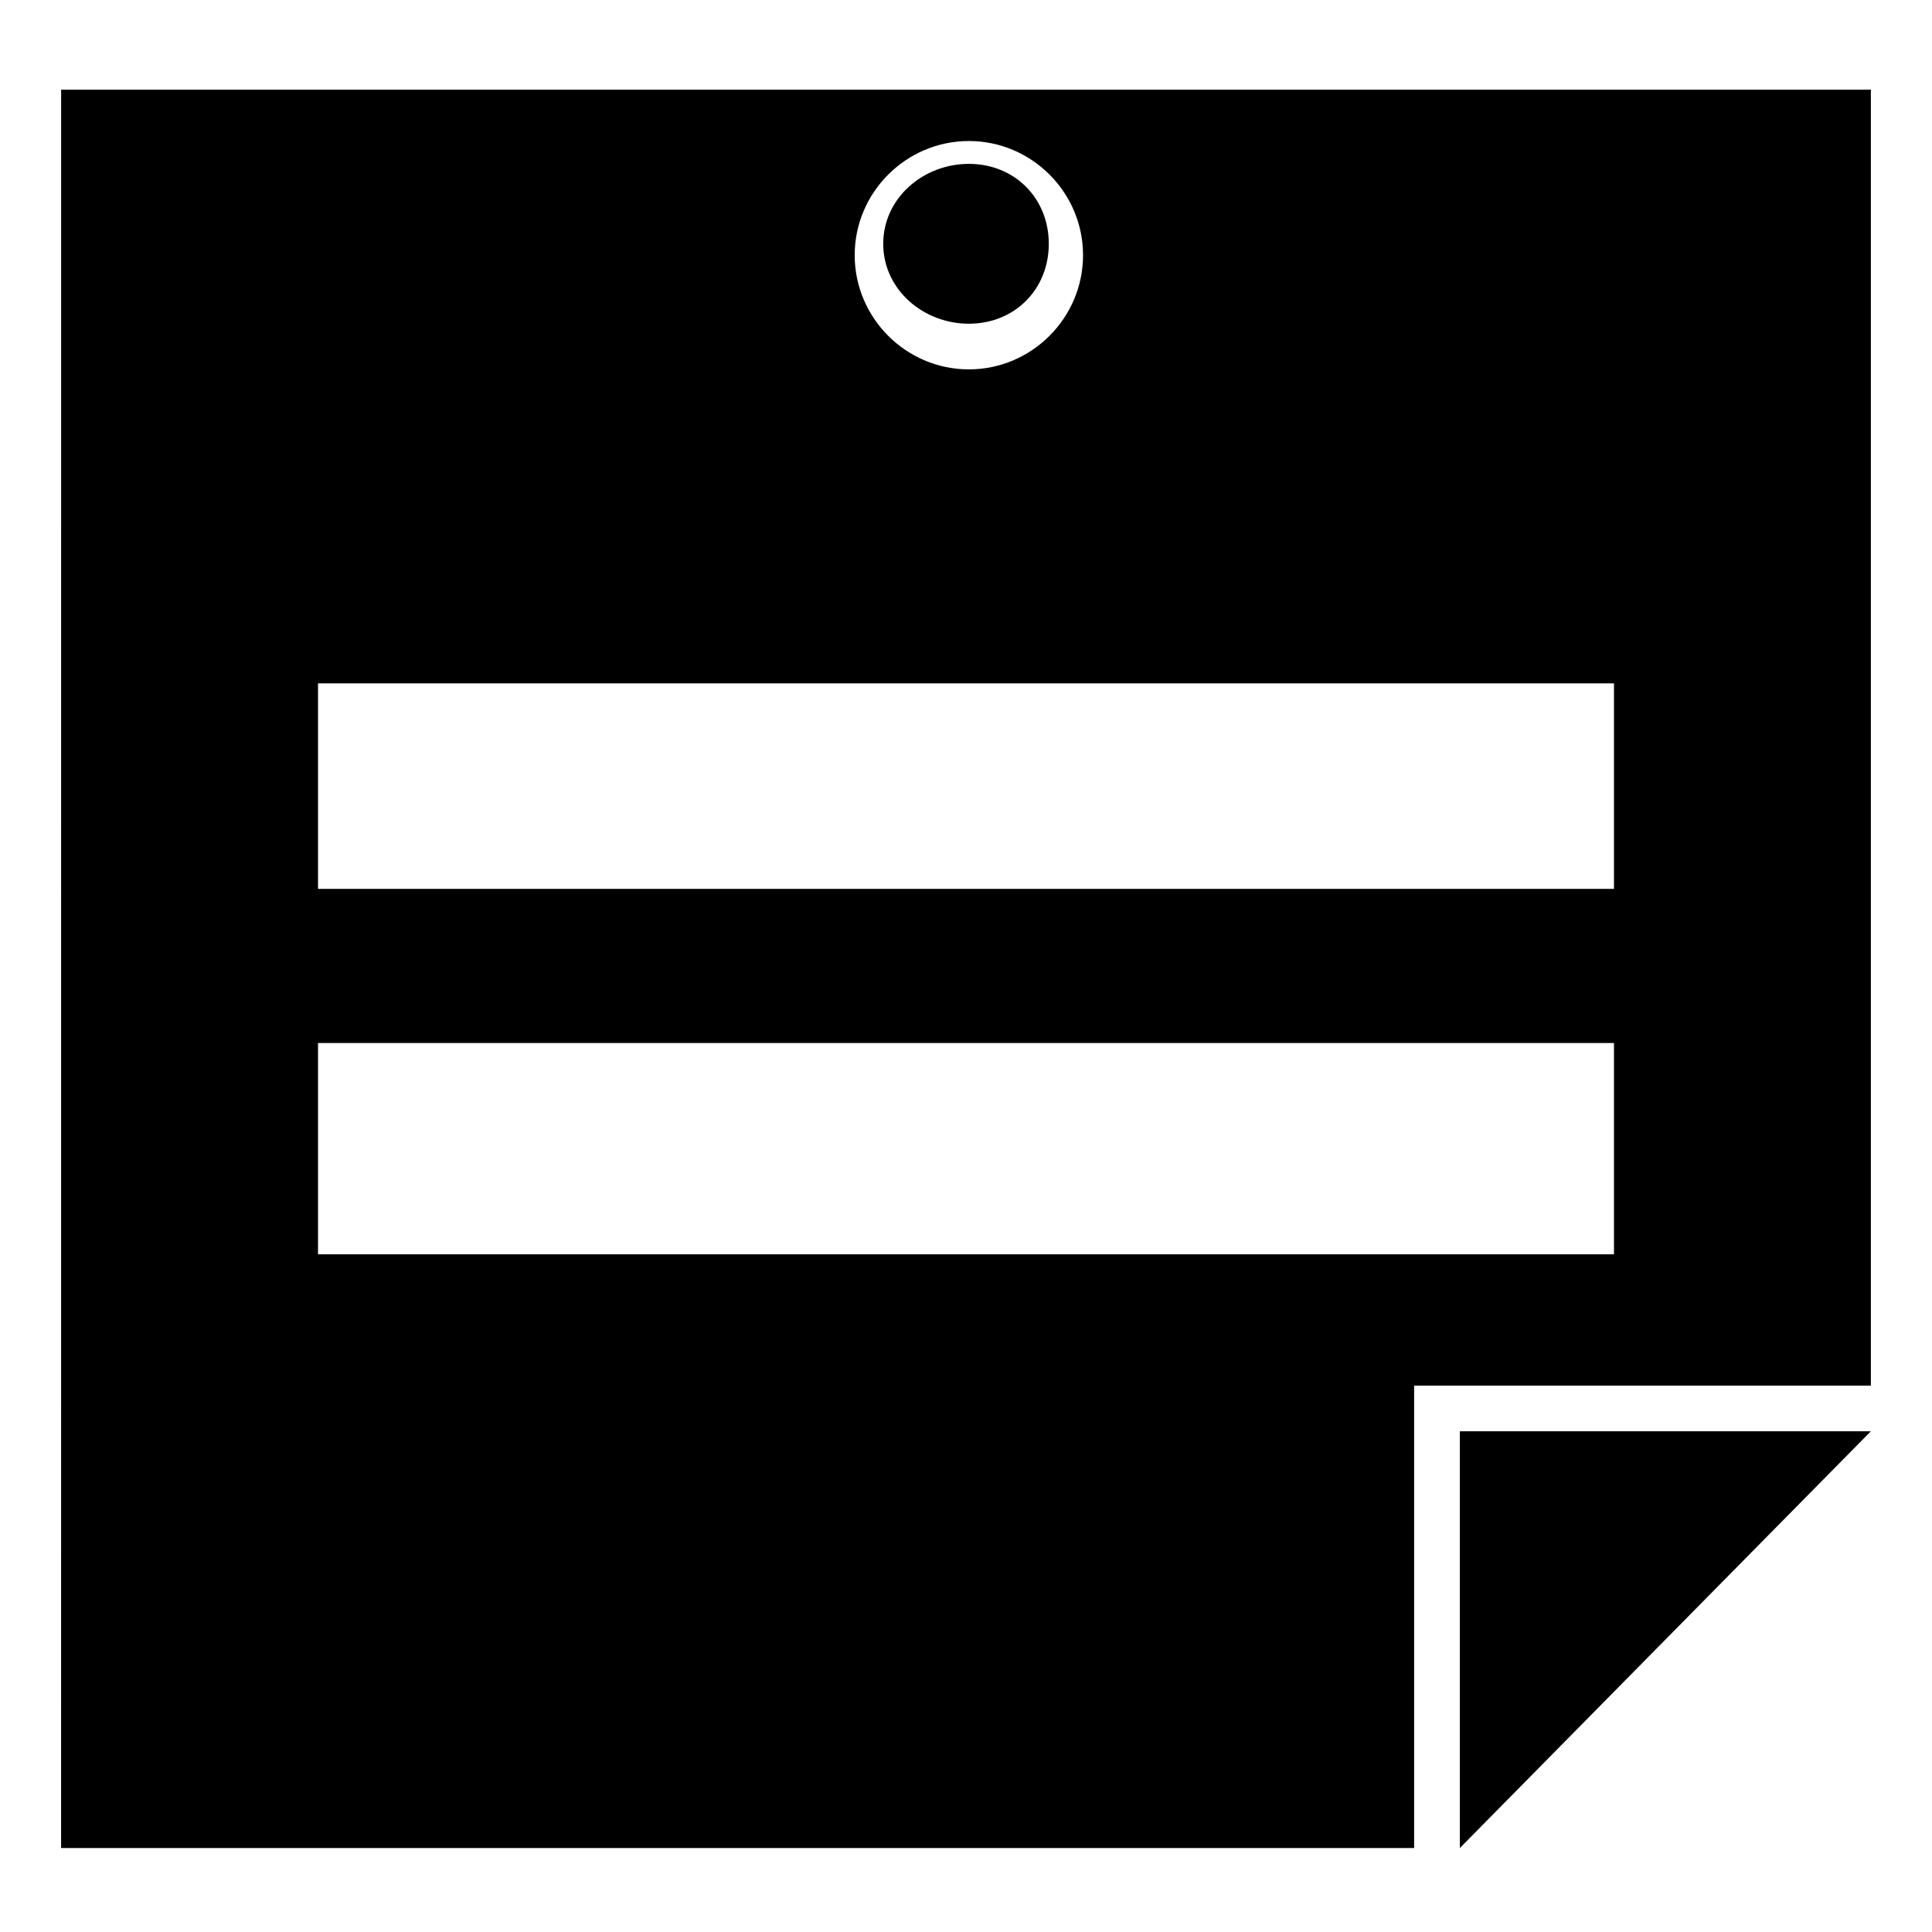
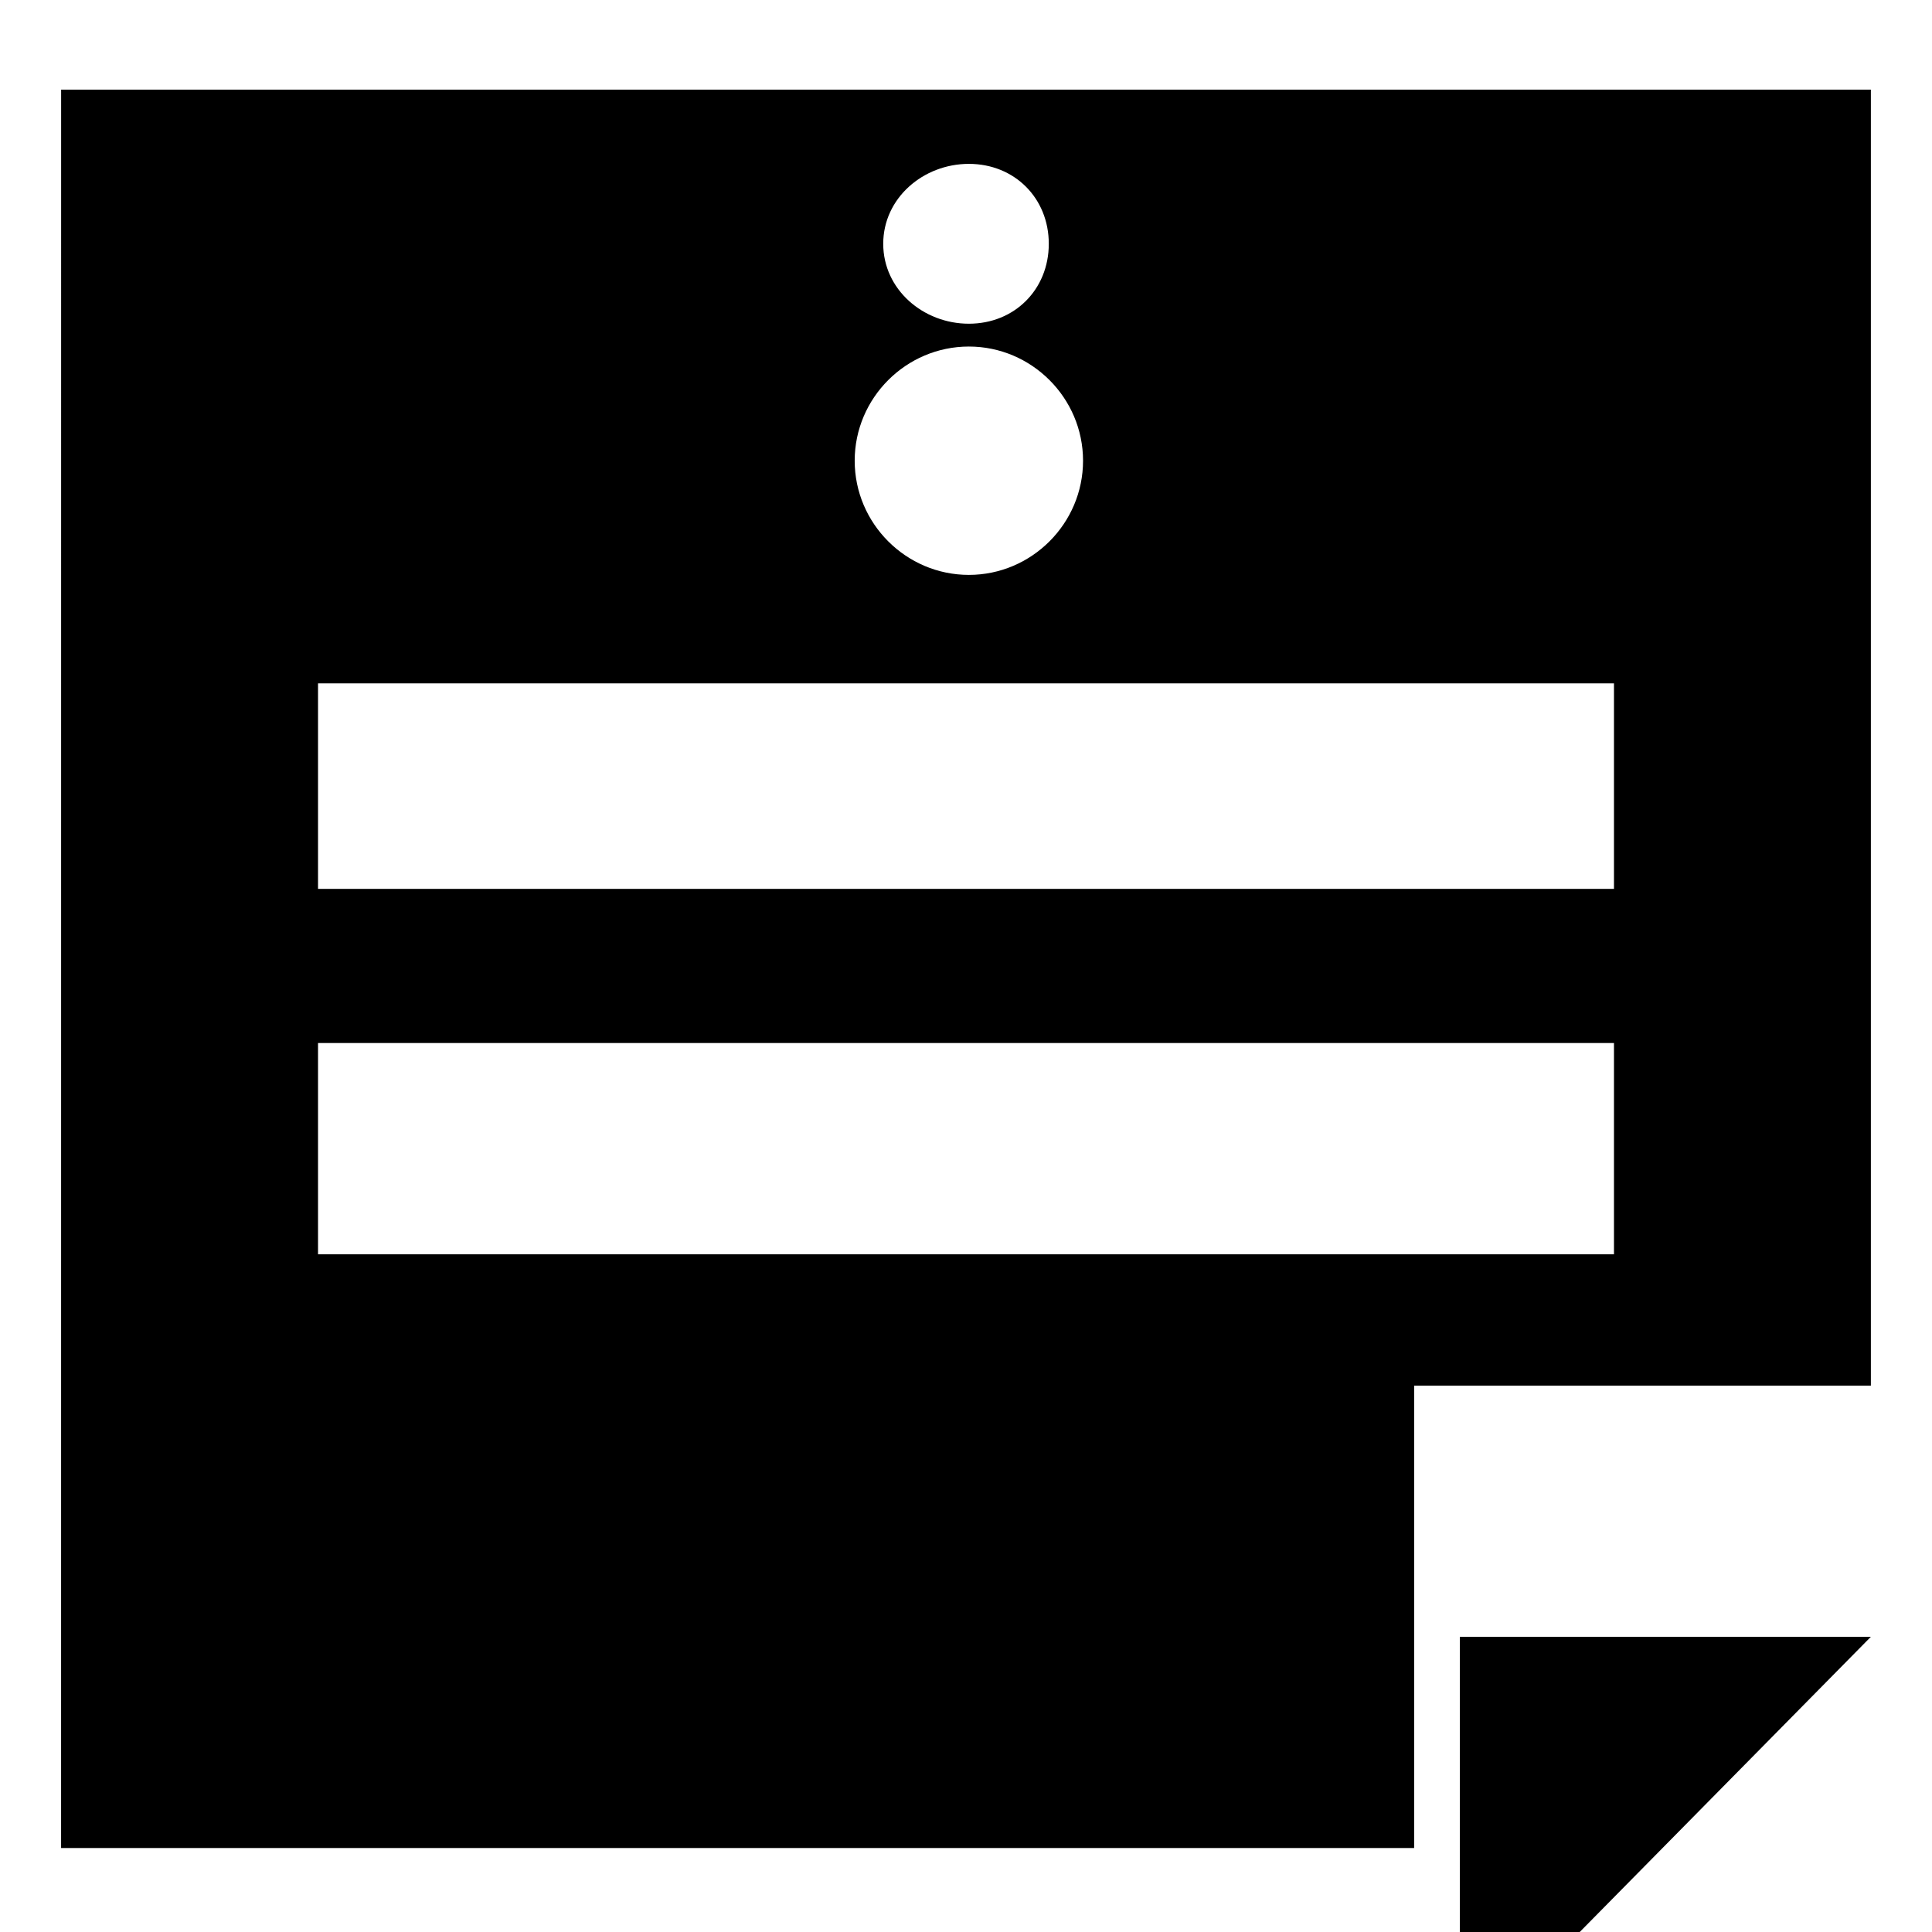
<svg xmlns="http://www.w3.org/2000/svg" fill="#000000" width="800px" height="800px" version="1.1" viewBox="144 144 512 512">
-   <path d="m160.2 167.76h479.6v343.44h-121.04v122.55h-358.57zm240.56 19.668c12.105 0 21.18 9.078 21.18 21.18 0 12.105-9.078 21.18-21.18 21.18-12.105 0-22.695-9.078-22.695-21.18 0-12.105 10.59-21.18 22.695-21.18zm-172.48 232.99h343.44v55.98h-343.44zm0-95.316h343.44v54.465h-343.44zm172.48-143.73c16.641 0 30.258 13.617 30.258 30.258 0 16.641-13.617 30.258-30.258 30.258-16.641 0-30.258-13.617-30.258-30.258 0-16.641 13.617-30.258 30.258-30.258zm239.04 341.93-108.93 110.45v-110.45z" fill-rule="evenodd" />
+   <path d="m160.2 167.76h479.6v343.44h-121.04v122.55h-358.57zm240.56 19.668c12.105 0 21.18 9.078 21.18 21.18 0 12.105-9.078 21.18-21.18 21.18-12.105 0-22.695-9.078-22.695-21.18 0-12.105 10.59-21.18 22.695-21.18zm-172.48 232.99h343.44v55.98h-343.44zm0-95.316h343.44v54.465h-343.44m172.48-143.73c16.641 0 30.258 13.617 30.258 30.258 0 16.641-13.617 30.258-30.258 30.258-16.641 0-30.258-13.617-30.258-30.258 0-16.641 13.617-30.258 30.258-30.258zm239.04 341.93-108.93 110.45v-110.45z" fill-rule="evenodd" />
</svg>